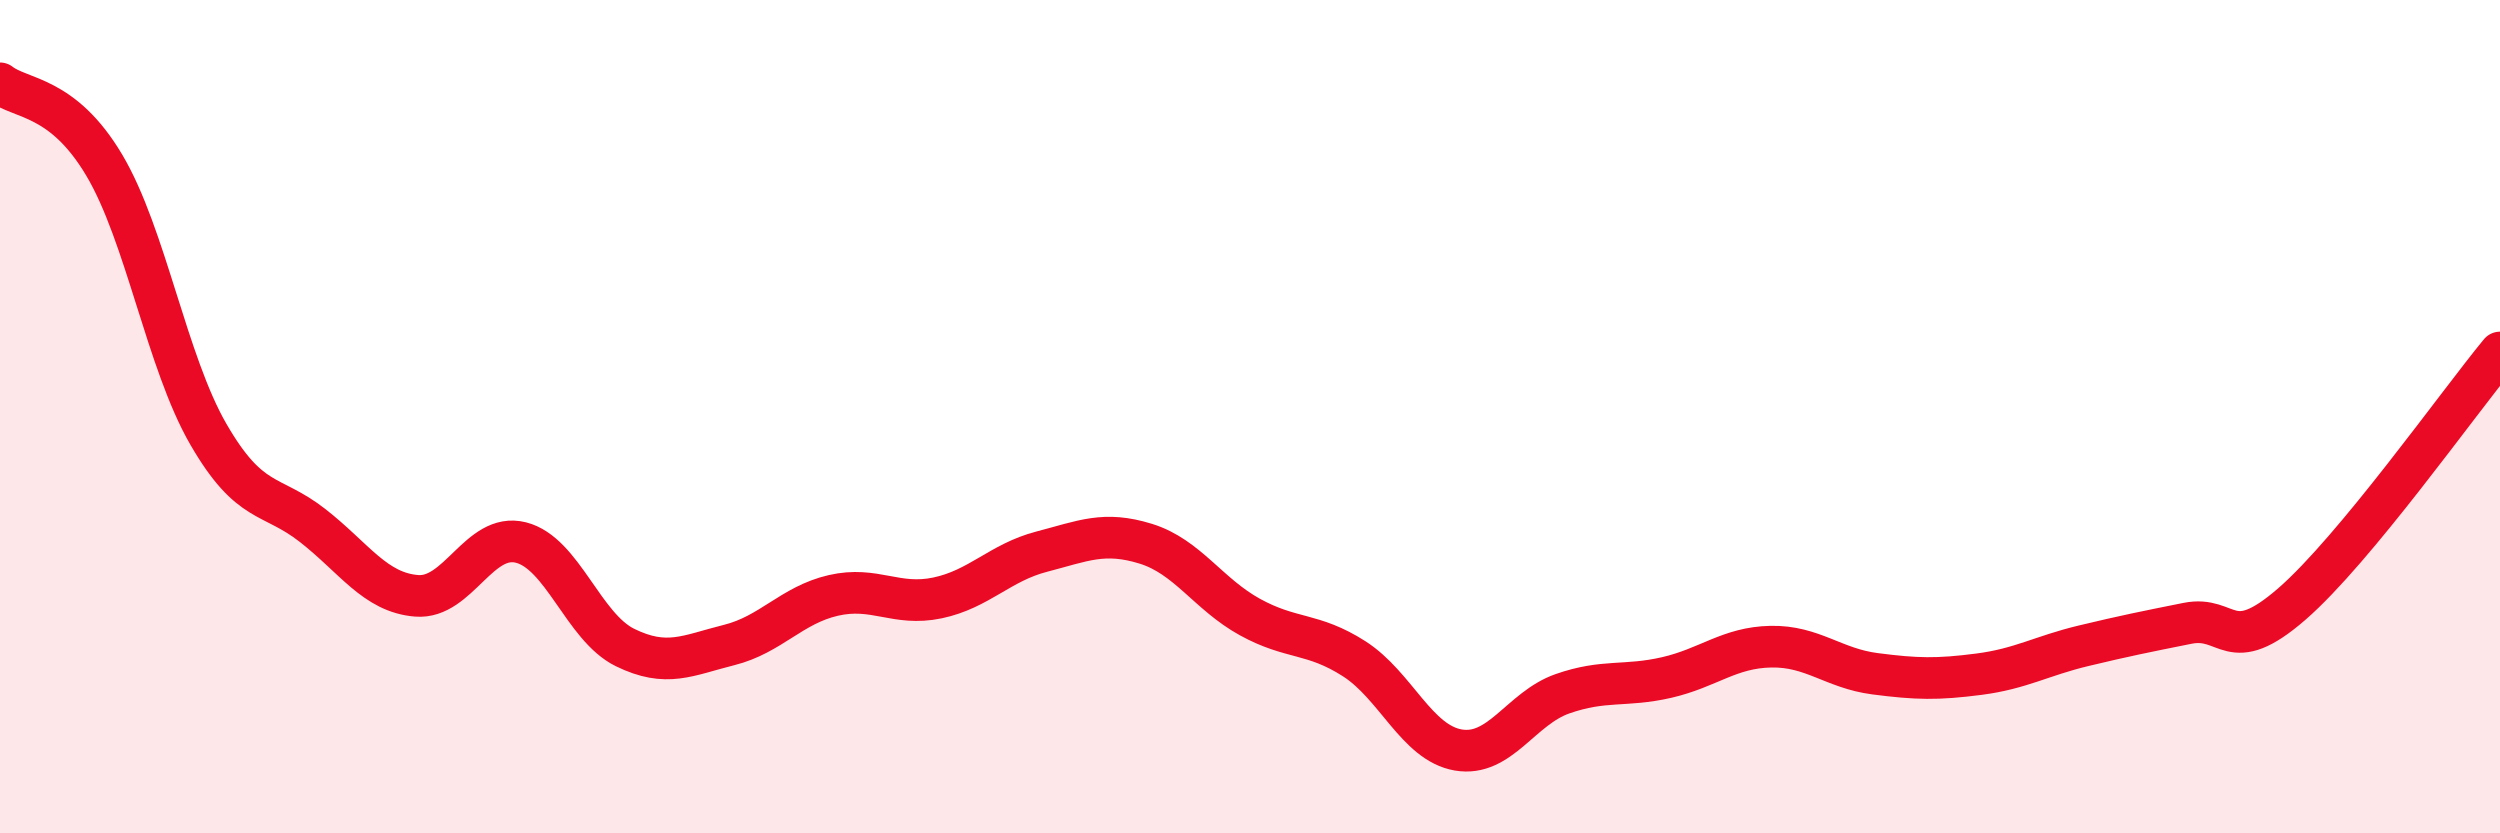
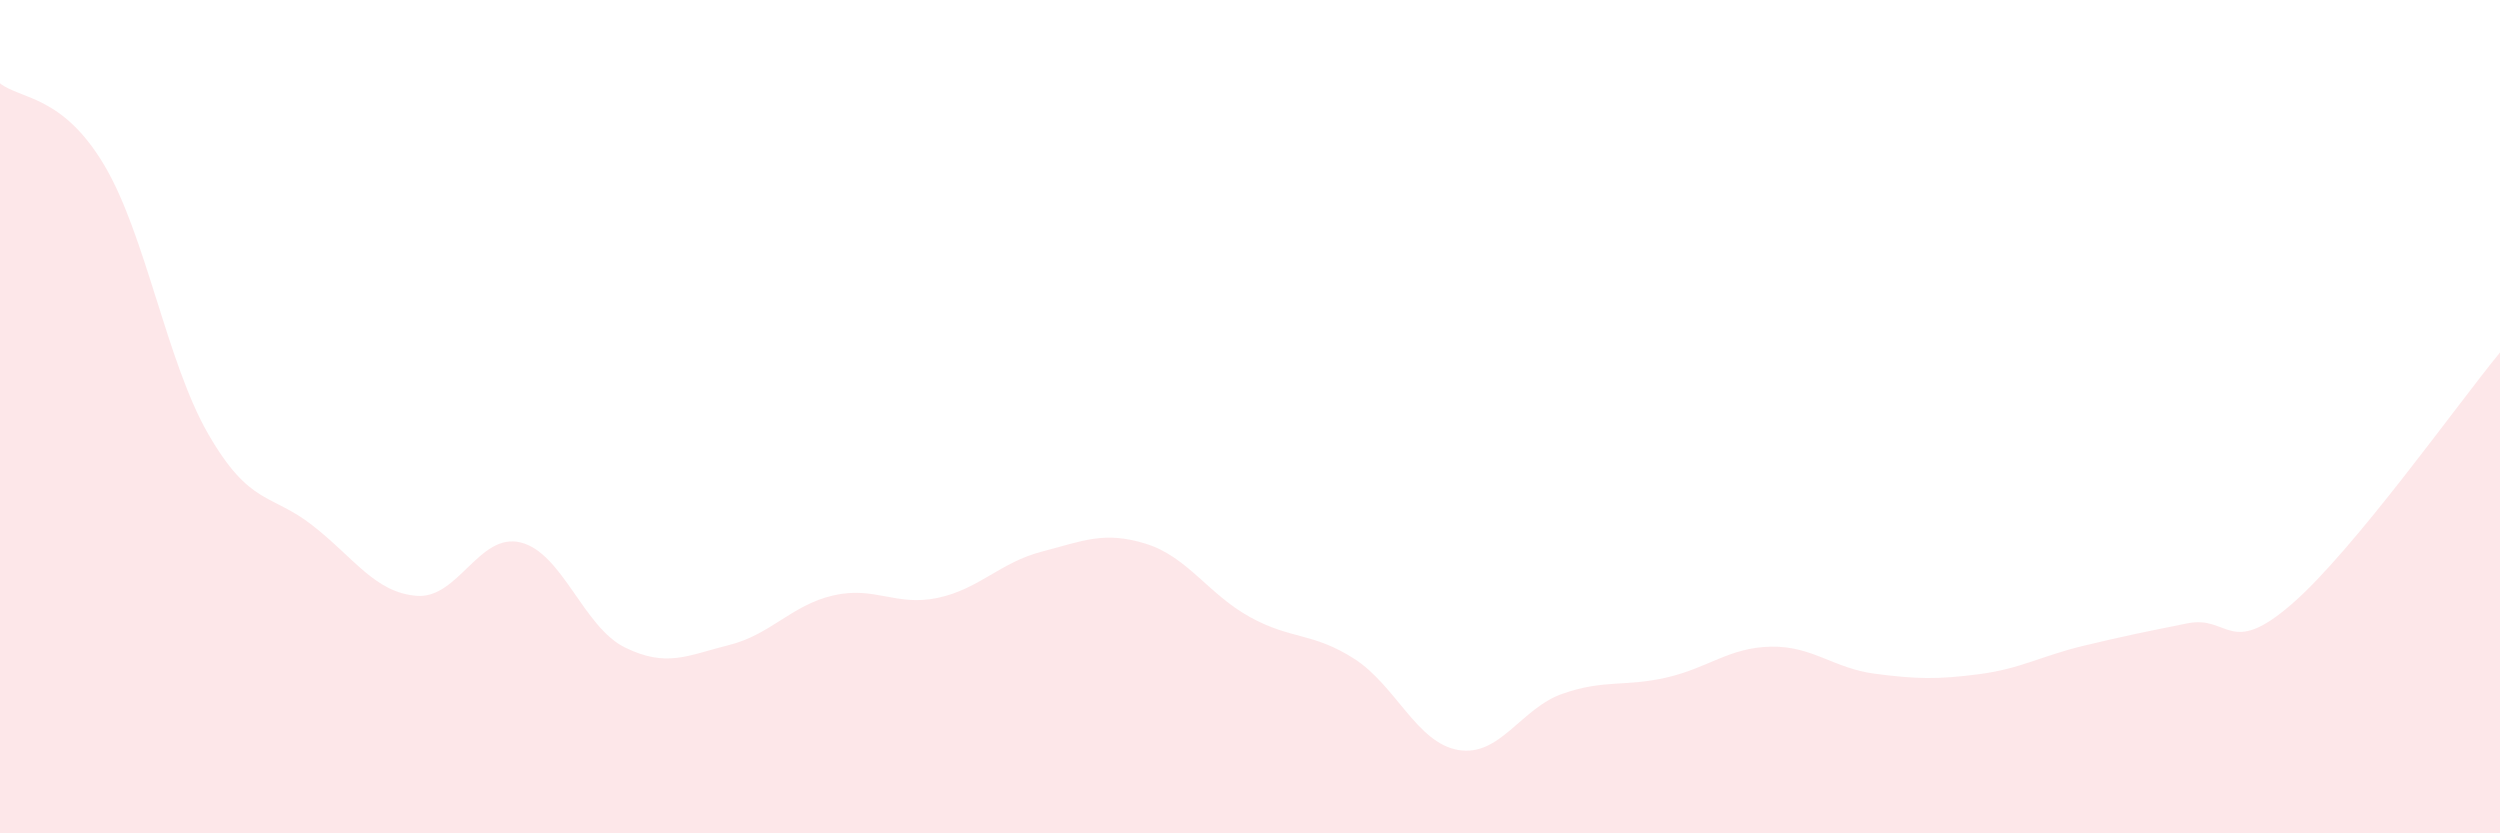
<svg xmlns="http://www.w3.org/2000/svg" width="60" height="20" viewBox="0 0 60 20">
  <path d="M 0,2 C 0.5,2.39 1.5,2.28 2.5,3.96 C 3.5,5.64 4,8.69 5,10.42 C 6,12.15 6.5,11.83 7.5,12.61 C 8.5,13.39 9,14.22 10,14.3 C 11,14.38 11.5,12.77 12.5,13.02 C 13.5,13.27 14,15.05 15,15.54 C 16,16.03 16.5,15.73 17.5,15.48 C 18.5,15.23 19,14.52 20,14.29 C 21,14.06 21.5,14.56 22.5,14.35 C 23.5,14.14 24,13.5 25,13.24 C 26,12.98 26.5,12.74 27.5,13.05 C 28.5,13.36 29,14.26 30,14.81 C 31,15.36 31.5,15.17 32.5,15.81 C 33.5,16.45 34,17.83 35,18 C 36,18.17 36.5,17 37.5,16.65 C 38.5,16.3 39,16.49 40,16.26 C 41,16.03 41.5,15.54 42.5,15.52 C 43.5,15.5 44,16.04 45,16.17 C 46,16.3 46.5,16.31 47.5,16.18 C 48.5,16.05 49,15.74 50,15.5 C 51,15.26 51.5,15.16 52.5,14.96 C 53.5,14.76 53.5,15.8 55,14.5 C 56.5,13.2 59,9.67 60,8.46L60 20L0 20Z" fill="#EB0A25" opacity="0.1" stroke-linecap="round" stroke-linejoin="round" />
-   <path d="M 0,2 C 0.5,2.39 1.5,2.28 2.5,3.96 C 3.5,5.64 4,8.69 5,10.42 C 6,12.15 6.5,11.83 7.5,12.61 C 8.5,13.39 9,14.22 10,14.3 C 11,14.38 11.5,12.77 12.5,13.02 C 13.5,13.27 14,15.05 15,15.54 C 16,16.03 16.5,15.73 17.5,15.48 C 18.5,15.23 19,14.52 20,14.29 C 21,14.06 21.5,14.56 22.5,14.35 C 23.5,14.14 24,13.5 25,13.24 C 26,12.98 26.5,12.74 27.5,13.05 C 28.5,13.36 29,14.26 30,14.81 C 31,15.36 31.5,15.17 32.5,15.81 C 33.5,16.45 34,17.83 35,18 C 36,18.17 36.5,17 37.5,16.65 C 38.5,16.3 39,16.49 40,16.26 C 41,16.03 41.5,15.54 42.5,15.52 C 43.5,15.5 44,16.04 45,16.17 C 46,16.3 46.5,16.31 47.5,16.18 C 48.5,16.05 49,15.74 50,15.5 C 51,15.26 51.5,15.16 52.5,14.96 C 53.5,14.76 53.5,15.8 55,14.5 C 56.5,13.2 59,9.67 60,8.46" stroke="#EB0A25" stroke-width="1" fill="none" stroke-linecap="round" stroke-linejoin="round" />
</svg>